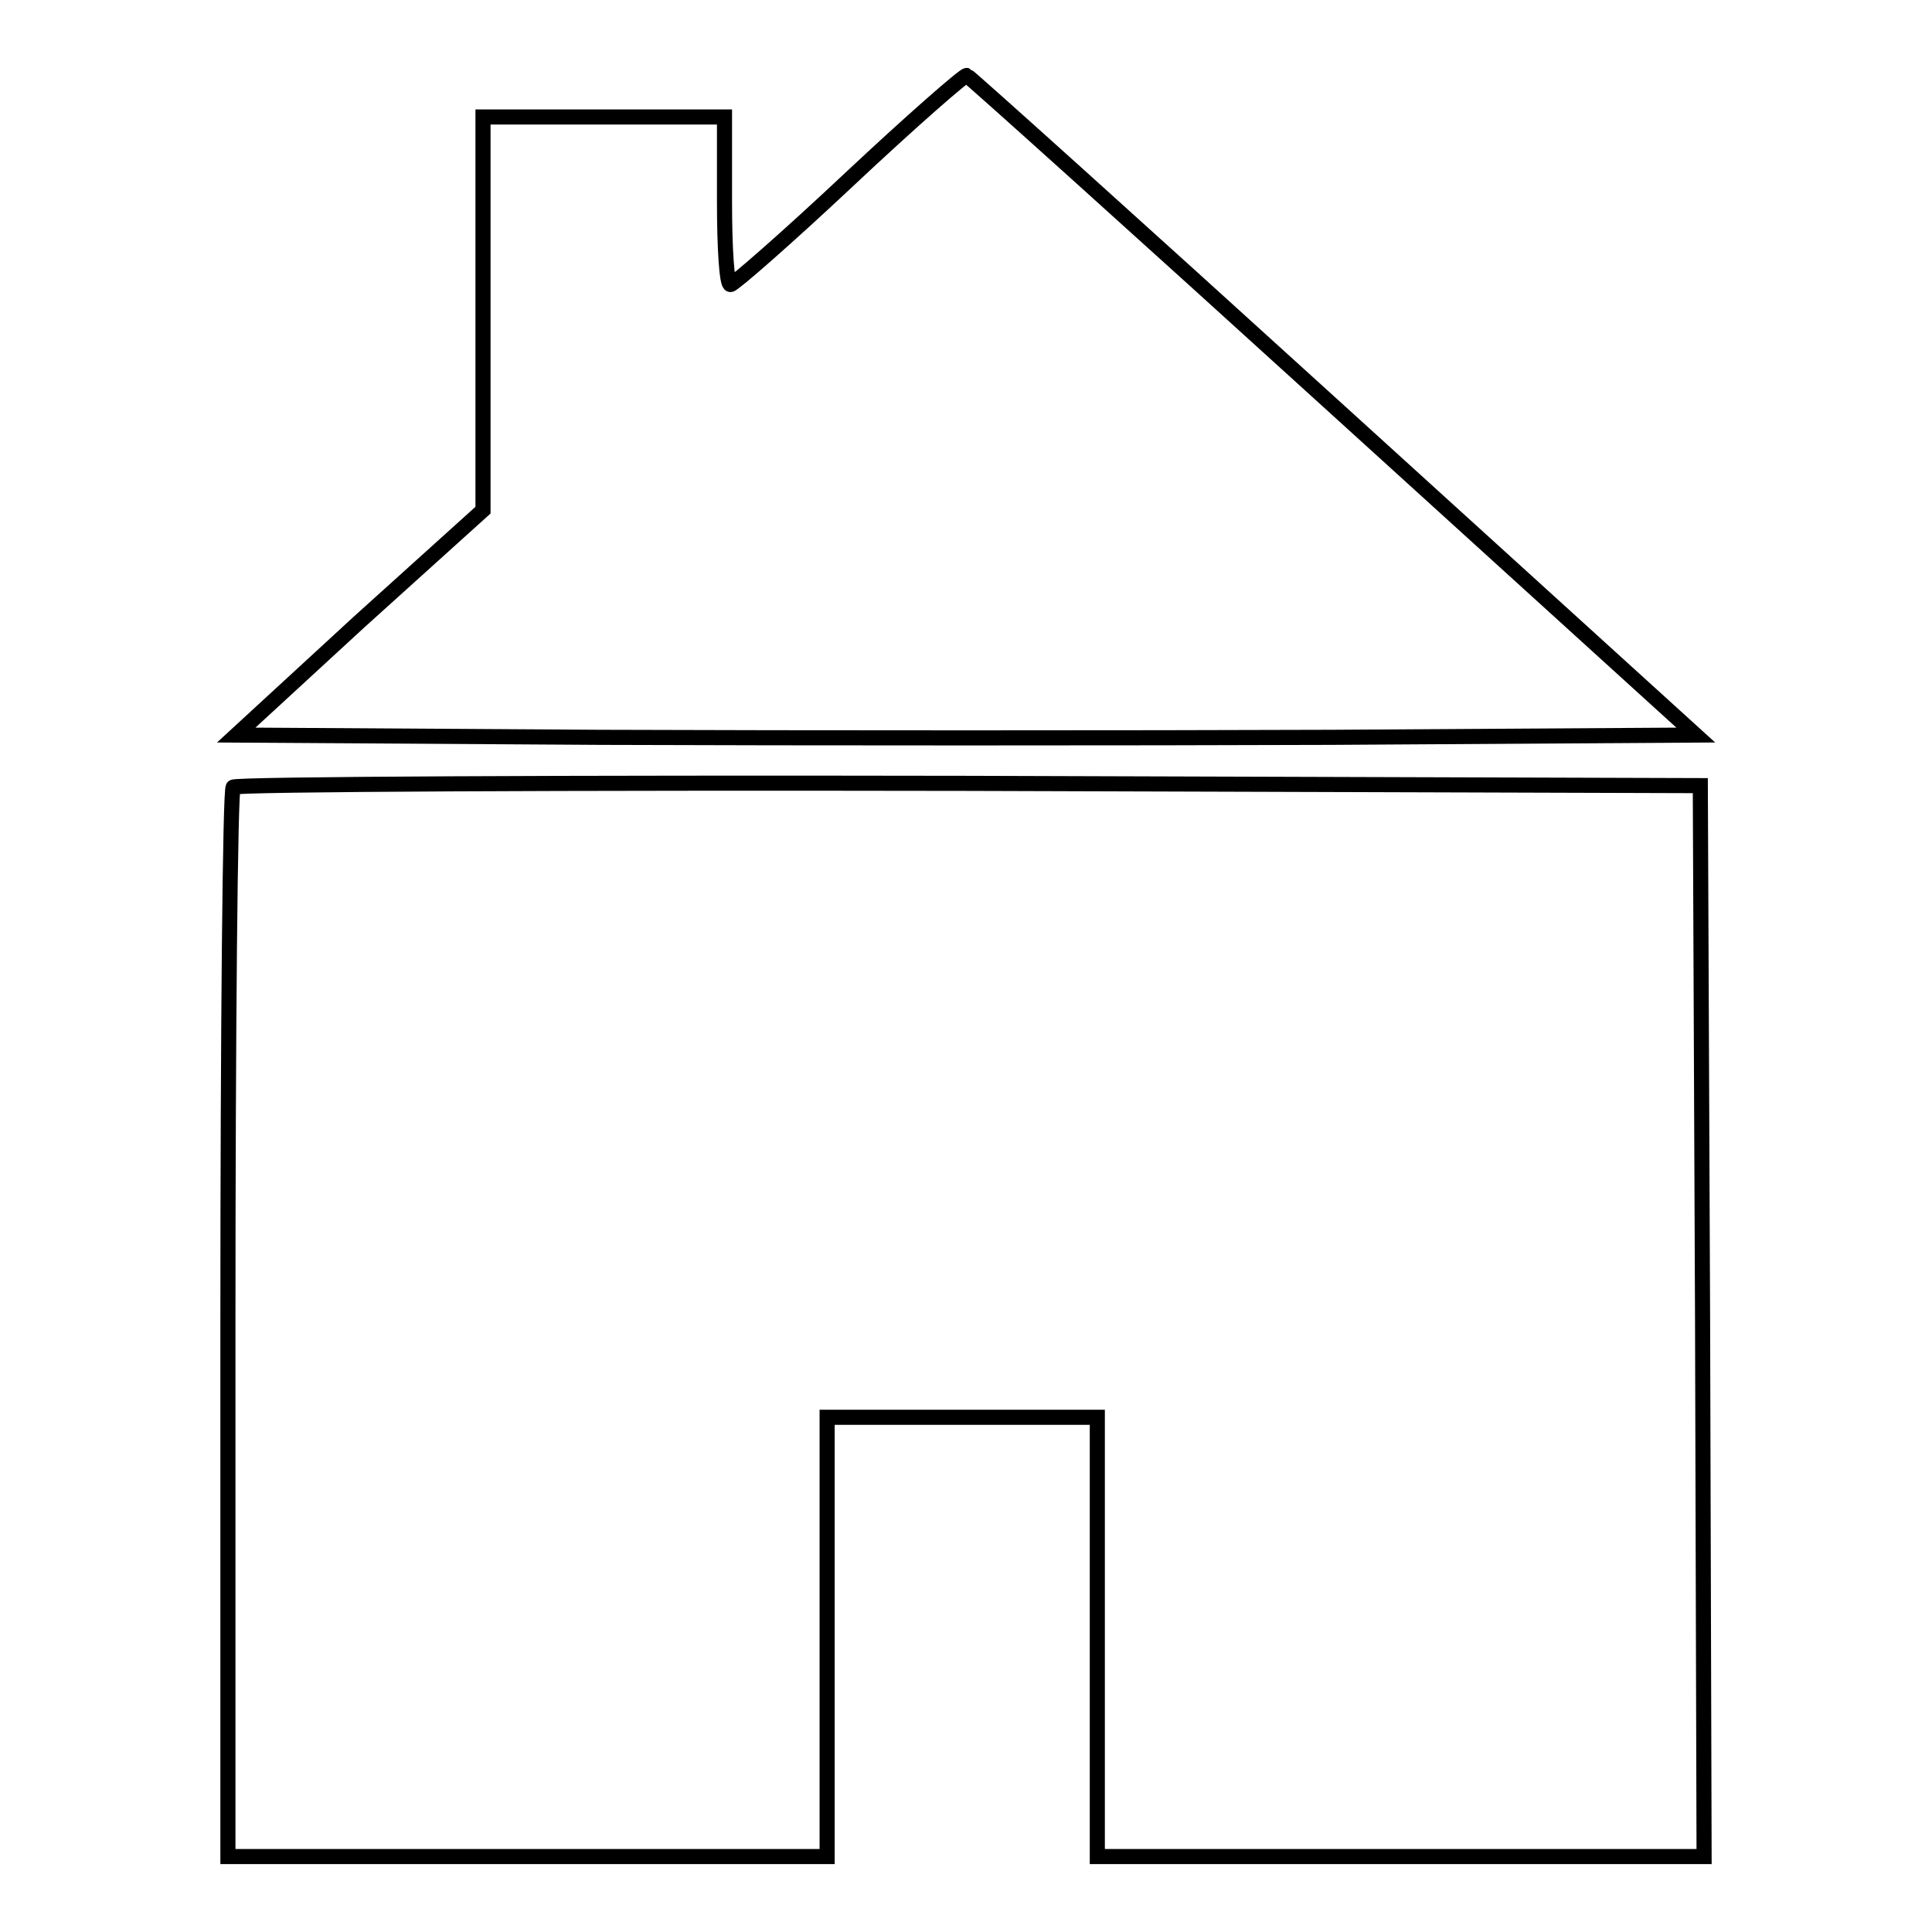
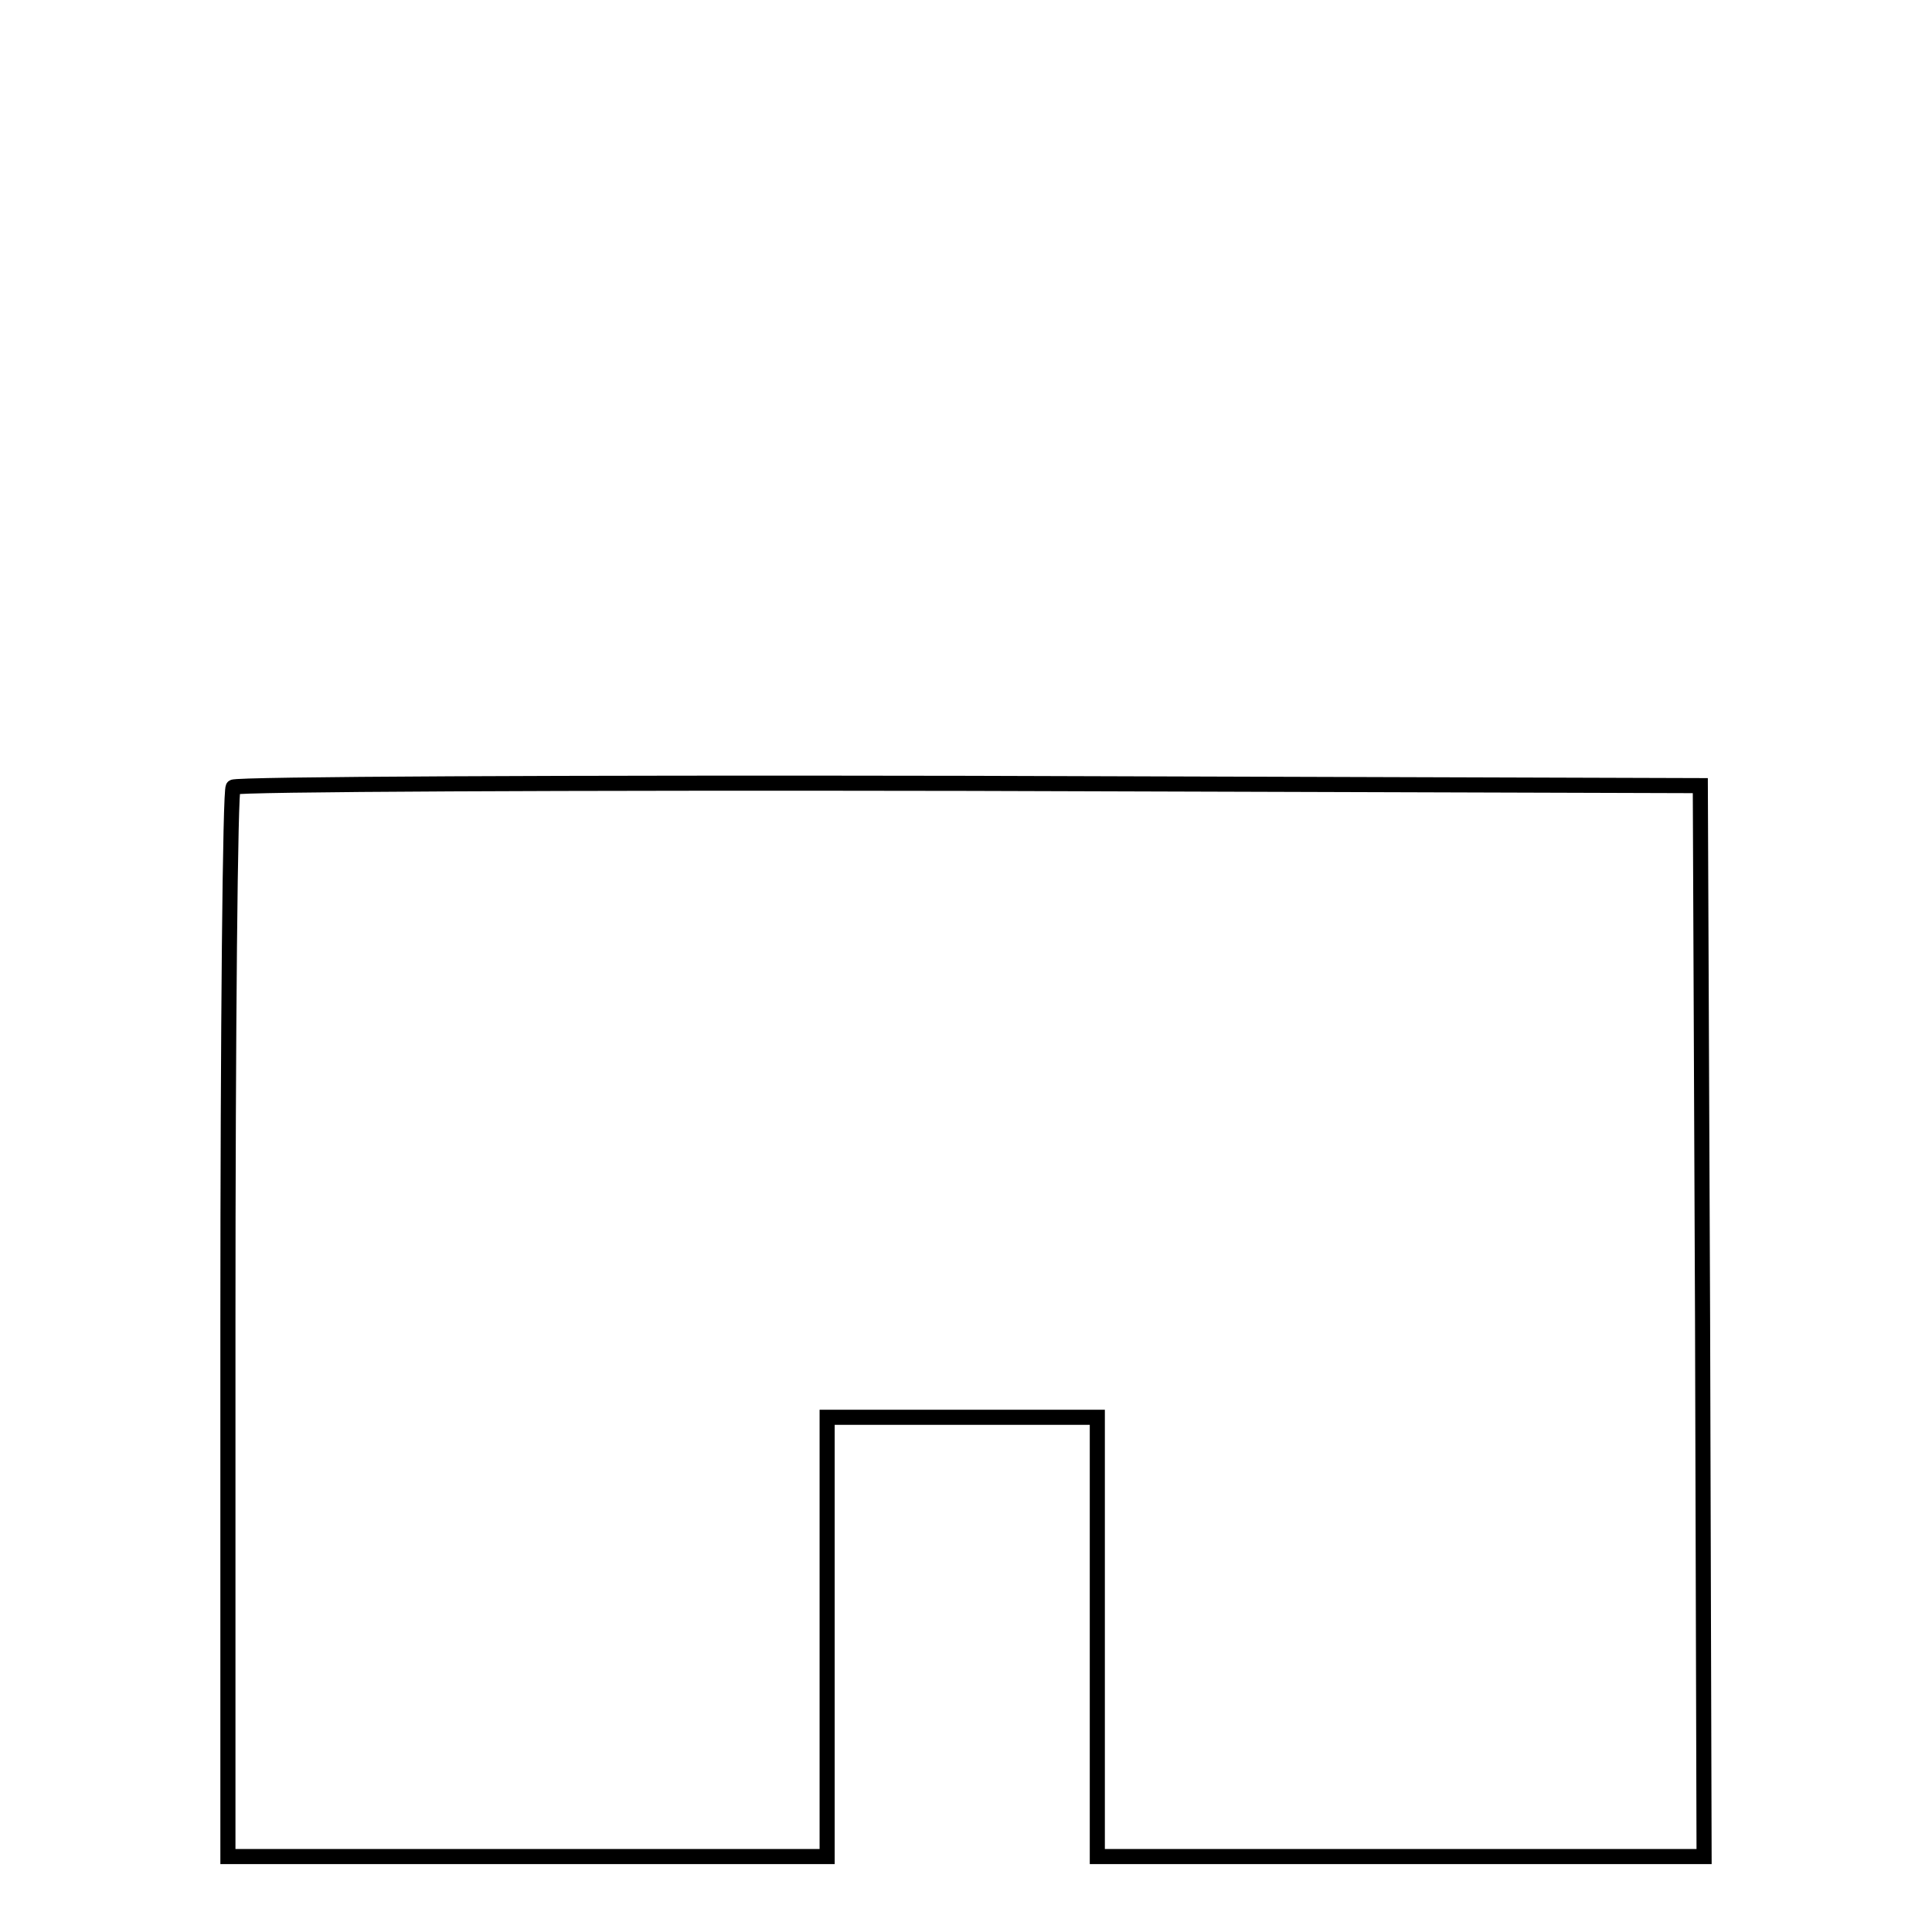
<svg xmlns="http://www.w3.org/2000/svg" version="1.1" x="0px" y="0px" viewBox="0 0 256 256" enable-background="new 0 0 256 256" xml:space="preserve">
  <g>
    <g>
-       <path stroke-width="2" fill-opacity="0" stroke="#000000" d="M112.5,23.8c-8.2,7.7-15.3,13.9-15.7,13.9c-0.5,0.1-0.8-4.9-0.8-11V15.5h-16h-16v26v26.1L47.6,82.4  L31.3,97.4l48.3,0.3c26.6,0.1,70.2,0.1,96.8,0l48.3-0.3l-48-43.6c-26.4-24-48.3-43.7-48.6-43.8C127.8,9.9,120.7,16.1,112.5,23.8z" />
      <path stroke-width="2" fill-opacity="0" stroke="#000000" d="M30.9,104.3c-0.4,0.3-0.7,32.3-0.7,71.2V246h39.7h39.7v-29.1v-29.1h17.9h17.9v29.1V246h40.2h40.2l-0.2-71  l-0.3-70.9l-96.9-0.3C75.1,103.7,31.2,103.9,30.9,104.3z" />
    </g>
  </g>
</svg>